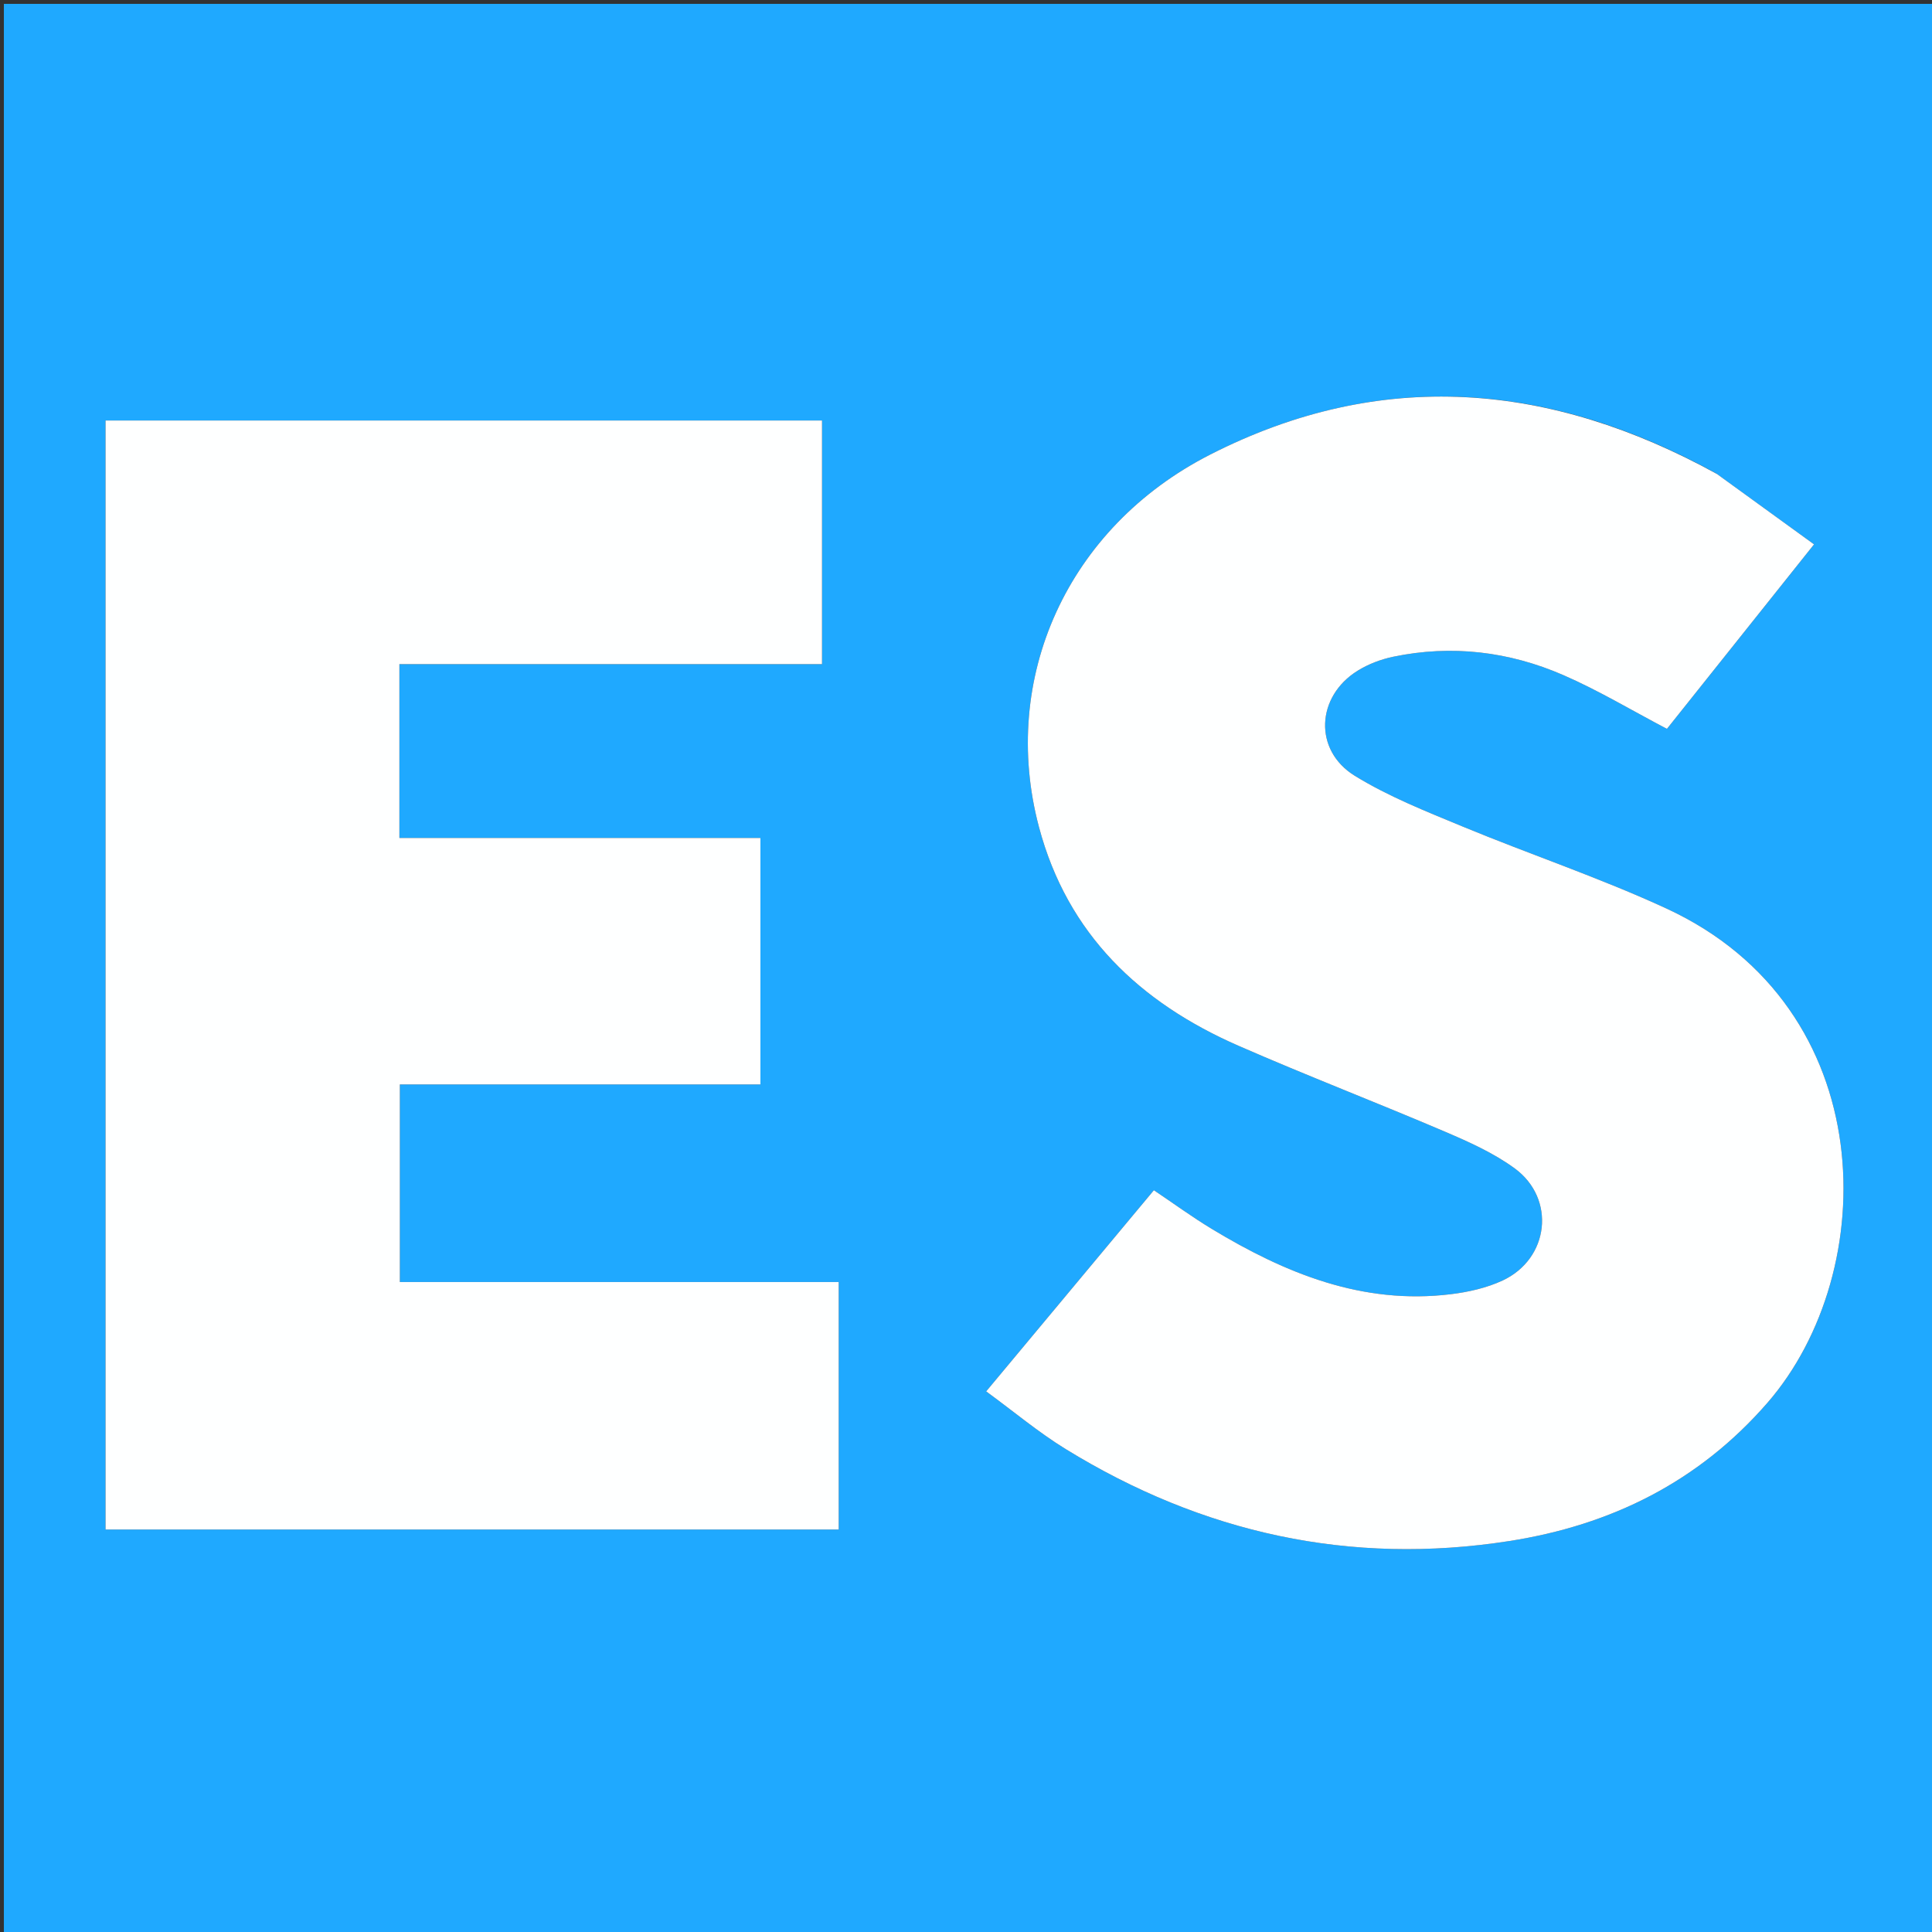
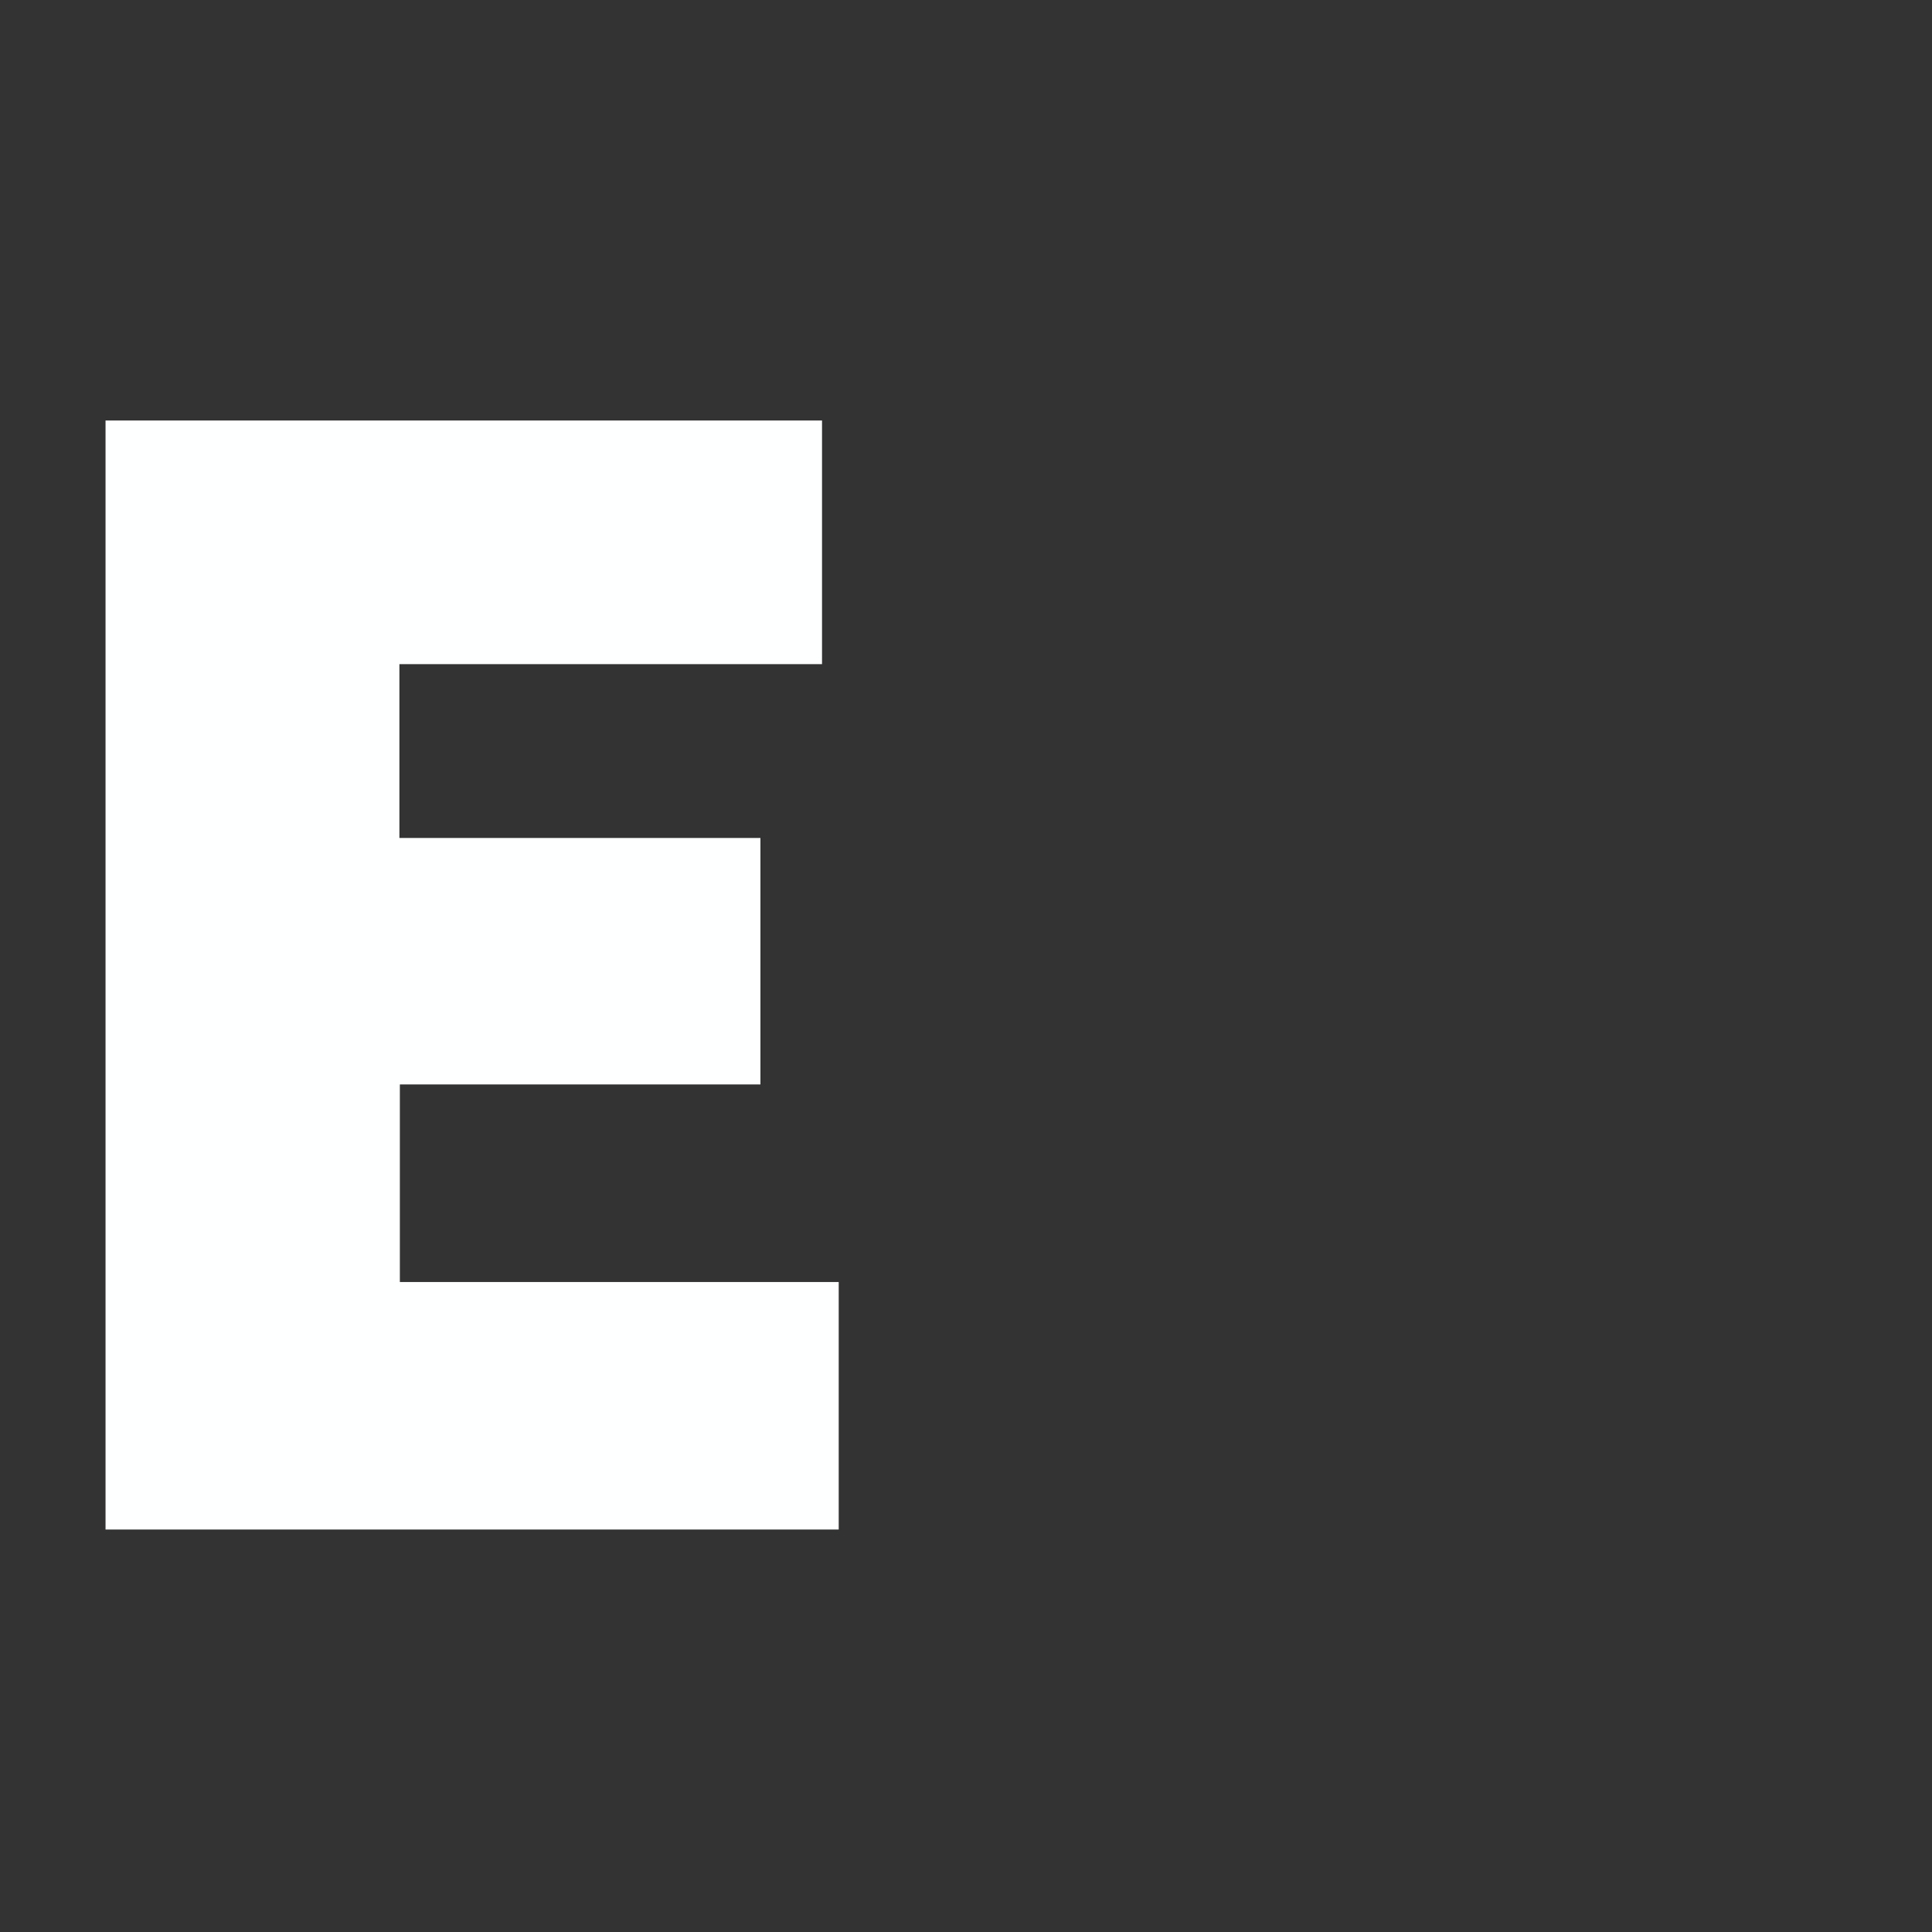
<svg xmlns="http://www.w3.org/2000/svg" version="1.1" id="Layer_1" x="0px" y="0px" width="100%" viewBox="0 0 500 500" enable-background="new 0 0 500 500" xml:space="preserve">
  <rect x="0" y="0" width="500" height="500" fill="#333333" stroke="none" />
-   <path fill="#1FA9FF" opacity="1" stroke="none" d=" M341,501   C227.333,501 114.167,501 1,501   C1,334.333 1,167.667 1,1   C167.667,1 334.333,1 501,1   C501,167.667 501,334.333 501,501   C447.833,501 394.667,501 341,501  M63.5,395.84   C114.61,395.84 165.72,395.84 217.058,395.84   C217.058,374.318 217.058,353.294 217.058,331.782   C178.915,331.782 141.177,331.782 103.482,331.782   C103.482,314.568 103.482,297.849 103.482,280.657   C134.799,280.657 165.721,280.657 196.796,280.657   C196.796,259.274 196.796,238.369 196.796,216.861   C165.482,216.861 134.443,216.861 103.364,216.861   C103.364,201.669 103.364,187.083 103.364,171.886   C140.005,171.886 176.373,171.886 212.74,171.886   C212.74,150.513 212.74,129.756 212.74,108.831   C150.75,108.831 89.031,108.831 27.313,108.831   C27.313,204.58 27.313,299.975 27.313,395.84   C39.248,395.84 50.874,395.84 63.5,395.84  M444.02,122.452   C401.203,98.9 357.421,95.098 313.165,117.664   C276.194,136.515 258.651,175.58 268.893,214.068   C276.266,241.776 295.014,259.49 320.516,270.643   C338.193,278.375 356.219,285.302 373.964,292.882   C380.2,295.545 386.563,298.398 391.989,302.366   C402.729,310.22 400.955,325.769 388.868,331.398   C384.734,333.324 380.017,334.385 375.456,334.941   C352.589,337.727 332.596,329.527 313.595,318.033   C308.514,314.96 303.703,311.44 298.623,308.028   C284.228,325.293 269.974,342.389 255.218,360.088   C262.362,365.312 268.754,370.687 275.791,375.015   C311.153,396.767 349.449,405.25 390.62,398.819   C416.931,394.708 439.598,383.531 457.4,363.06   C487.002,329.019 486.992,260.875 431.293,235.135   C414.108,227.193 396.051,221.16 378.535,213.909   C369.037,209.977 359.334,206.14 350.632,200.784   C339.89,194.172 340.622,180.223 351.37,173.57   C354.136,171.857 357.387,170.625 360.58,169.96   C375.717,166.808 390.526,168.602 404.575,174.709   C413.656,178.656 422.215,183.808 431.403,188.628   C443.699,173.206 456.243,157.473 469.474,140.879   C460.999,134.732 452.813,128.795 444.02,122.452  z" />
  <path fill="#FEFFFF" opacity="1" stroke="none" d=" M63,395.84   C50.874,395.84 39.248,395.84 27.313,395.84   C27.313,299.975 27.313,204.58 27.313,108.831   C89.031,108.831 150.75,108.831 212.74,108.831   C212.74,129.756 212.74,150.513 212.74,171.886   C176.373,171.886 140.005,171.886 103.364,171.886   C103.364,187.083 103.364,201.669 103.364,216.861   C134.443,216.861 165.482,216.861 196.796,216.861   C196.796,238.369 196.796,259.274 196.796,280.657   C165.721,280.657 134.799,280.657 103.482,280.657   C103.482,297.849 103.482,314.568 103.482,331.782   C141.177,331.782 178.915,331.782 217.058,331.782   C217.058,353.294 217.058,374.318 217.058,395.84   C165.72,395.84 114.61,395.84 63,395.84  z" />
-   <path fill="#FEFFFF" opacity="1" stroke="none" d=" M444.324,122.655   C452.813,128.795 460.999,134.732 469.474,140.879   C456.243,157.473 443.699,173.206 431.403,188.628   C422.215,183.808 413.656,178.656 404.575,174.709   C390.526,168.602 375.717,166.808 360.58,169.96   C357.387,170.625 354.136,171.857 351.37,173.57   C340.622,180.223 339.89,194.172 350.632,200.784   C359.334,206.14 369.037,209.977 378.535,213.909   C396.051,221.16 414.108,227.193 431.293,235.135   C486.992,260.875 487.002,329.019 457.4,363.06   C439.598,383.531 416.931,394.708 390.62,398.819   C349.449,405.25 311.153,396.767 275.791,375.015   C268.754,370.687 262.362,365.312 255.218,360.088   C269.974,342.389 284.228,325.293 298.623,308.028   C303.703,311.44 308.514,314.96 313.595,318.033   C332.596,329.527 352.589,337.727 375.456,334.941   C380.017,334.385 384.734,333.324 388.868,331.398   C400.955,325.769 402.729,310.22 391.989,302.366   C386.563,298.398 380.2,295.545 373.964,292.882   C356.219,285.302 338.193,278.375 320.516,270.643   C295.014,259.49 276.266,241.776 268.893,214.068   C258.651,175.58 276.194,136.515 313.165,117.664   C357.421,95.098 401.203,98.9 444.324,122.655  z" />
</svg>